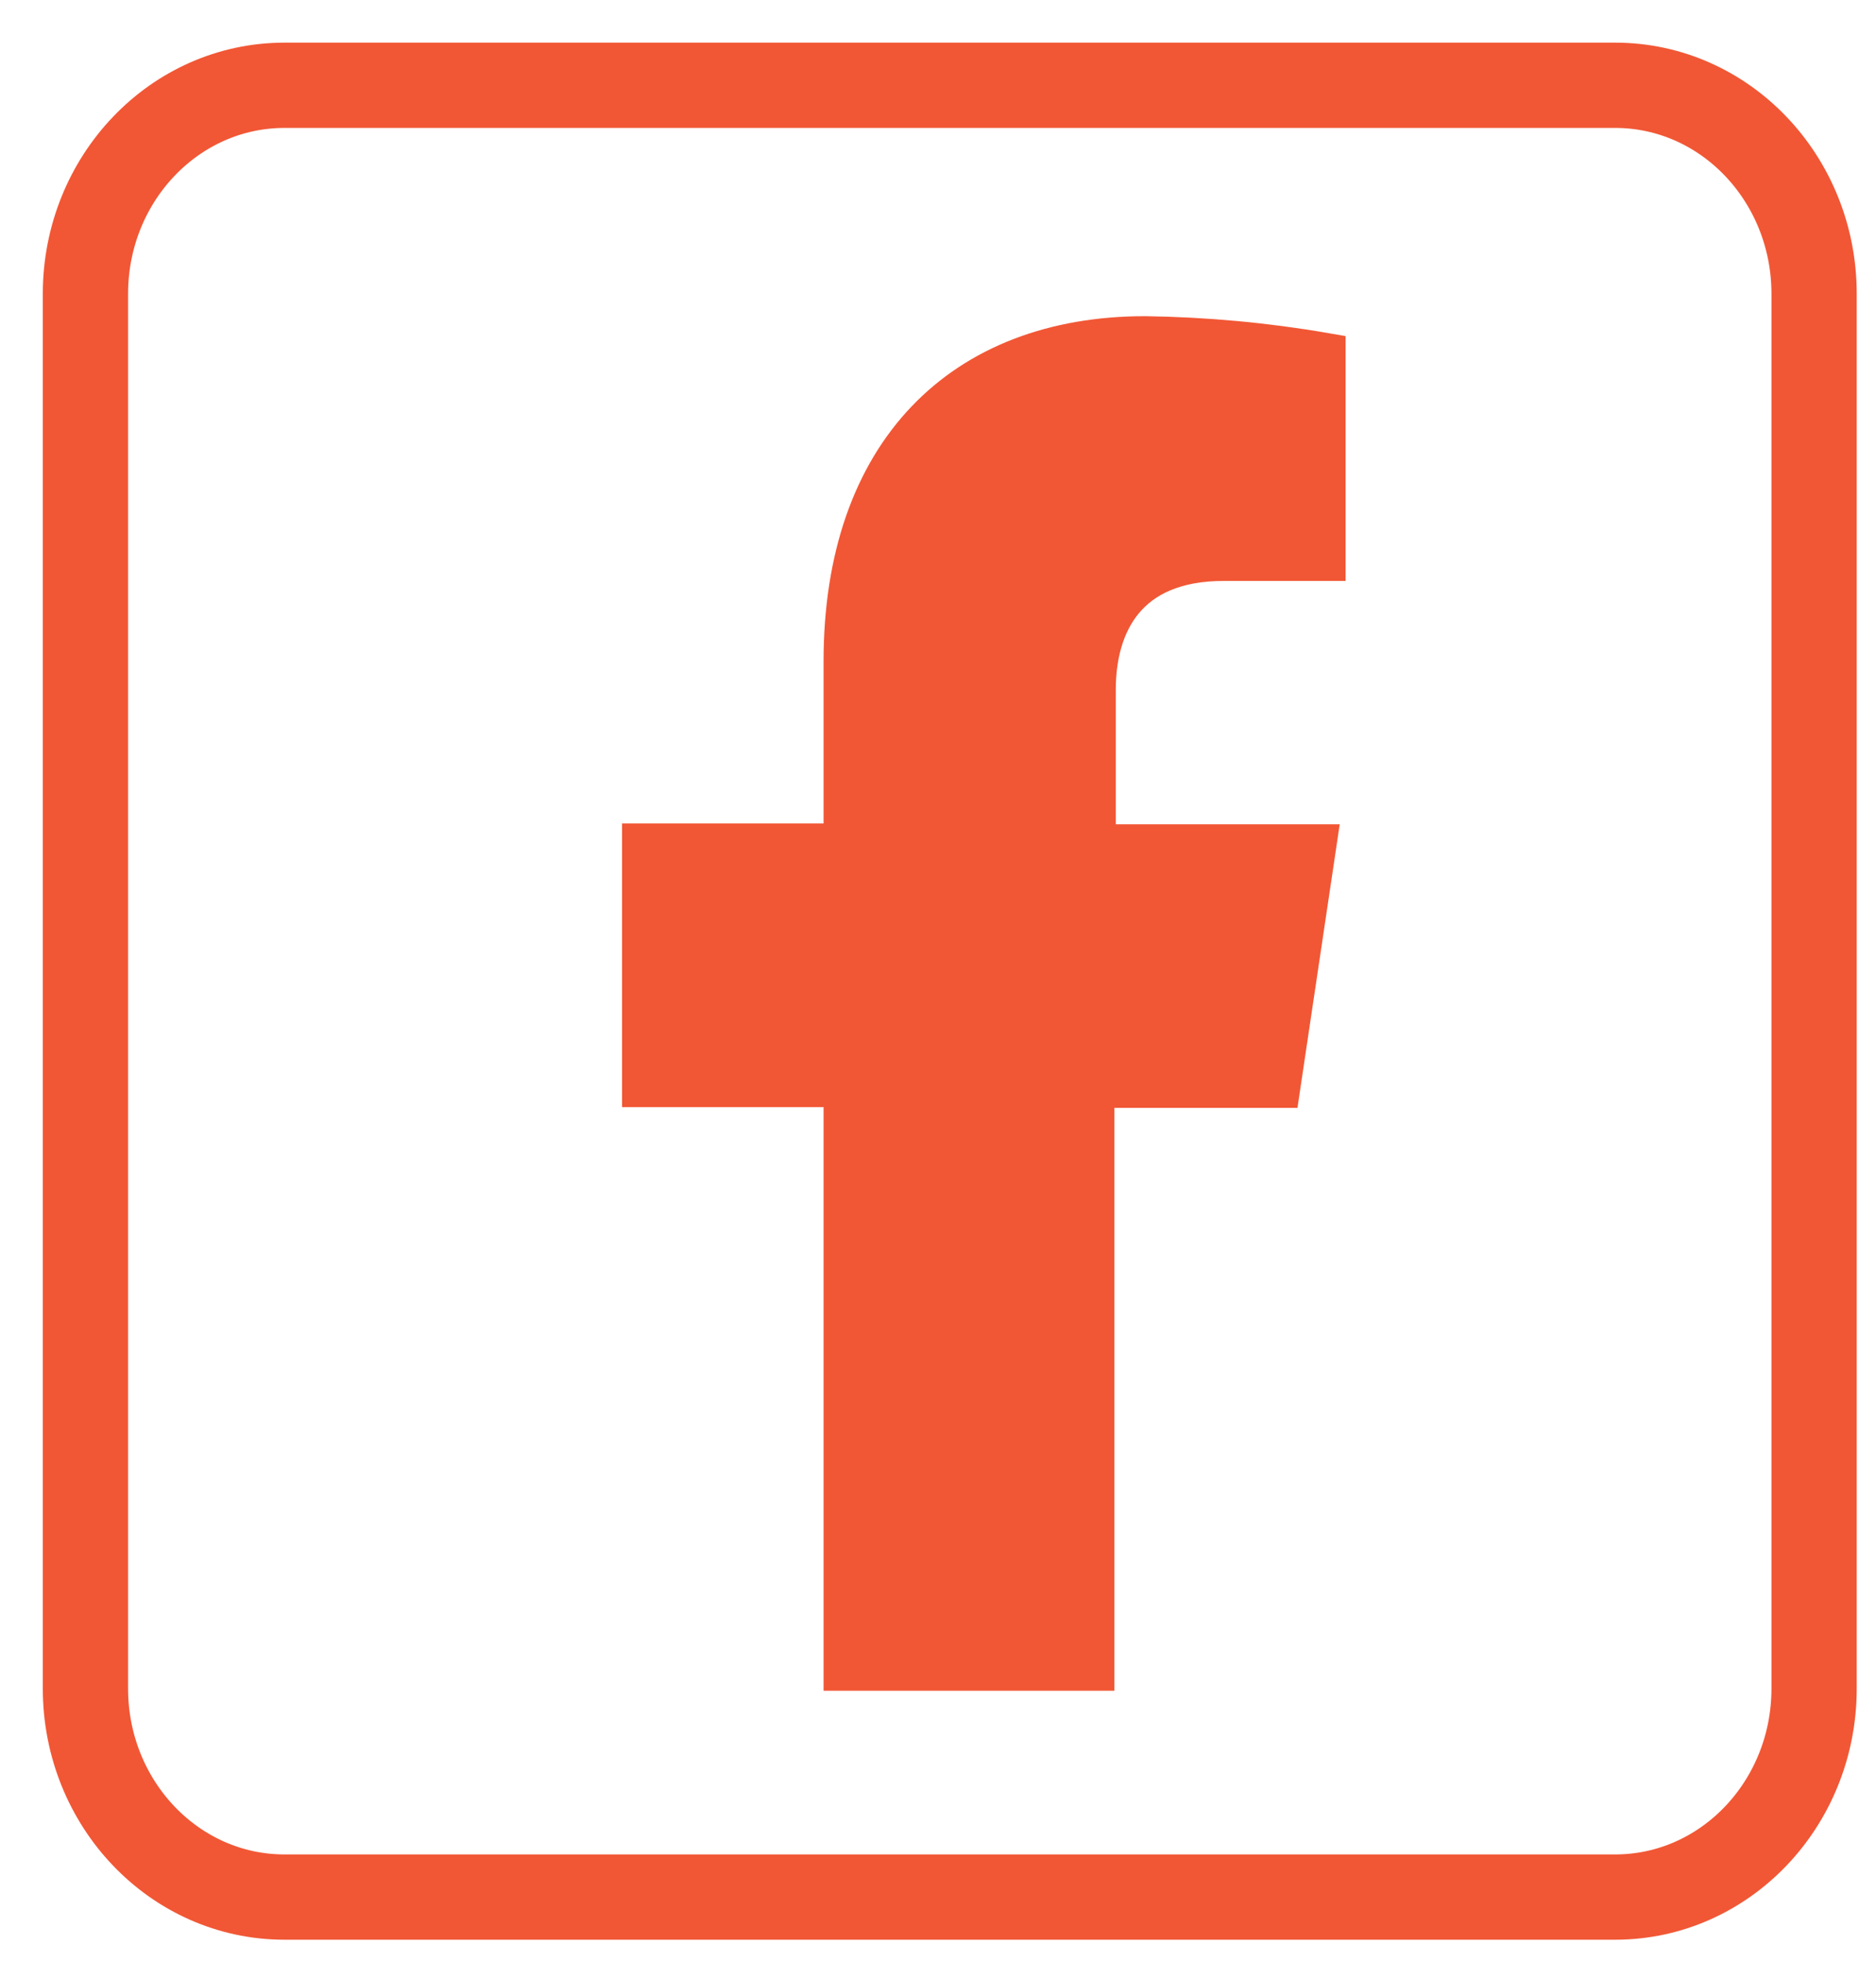
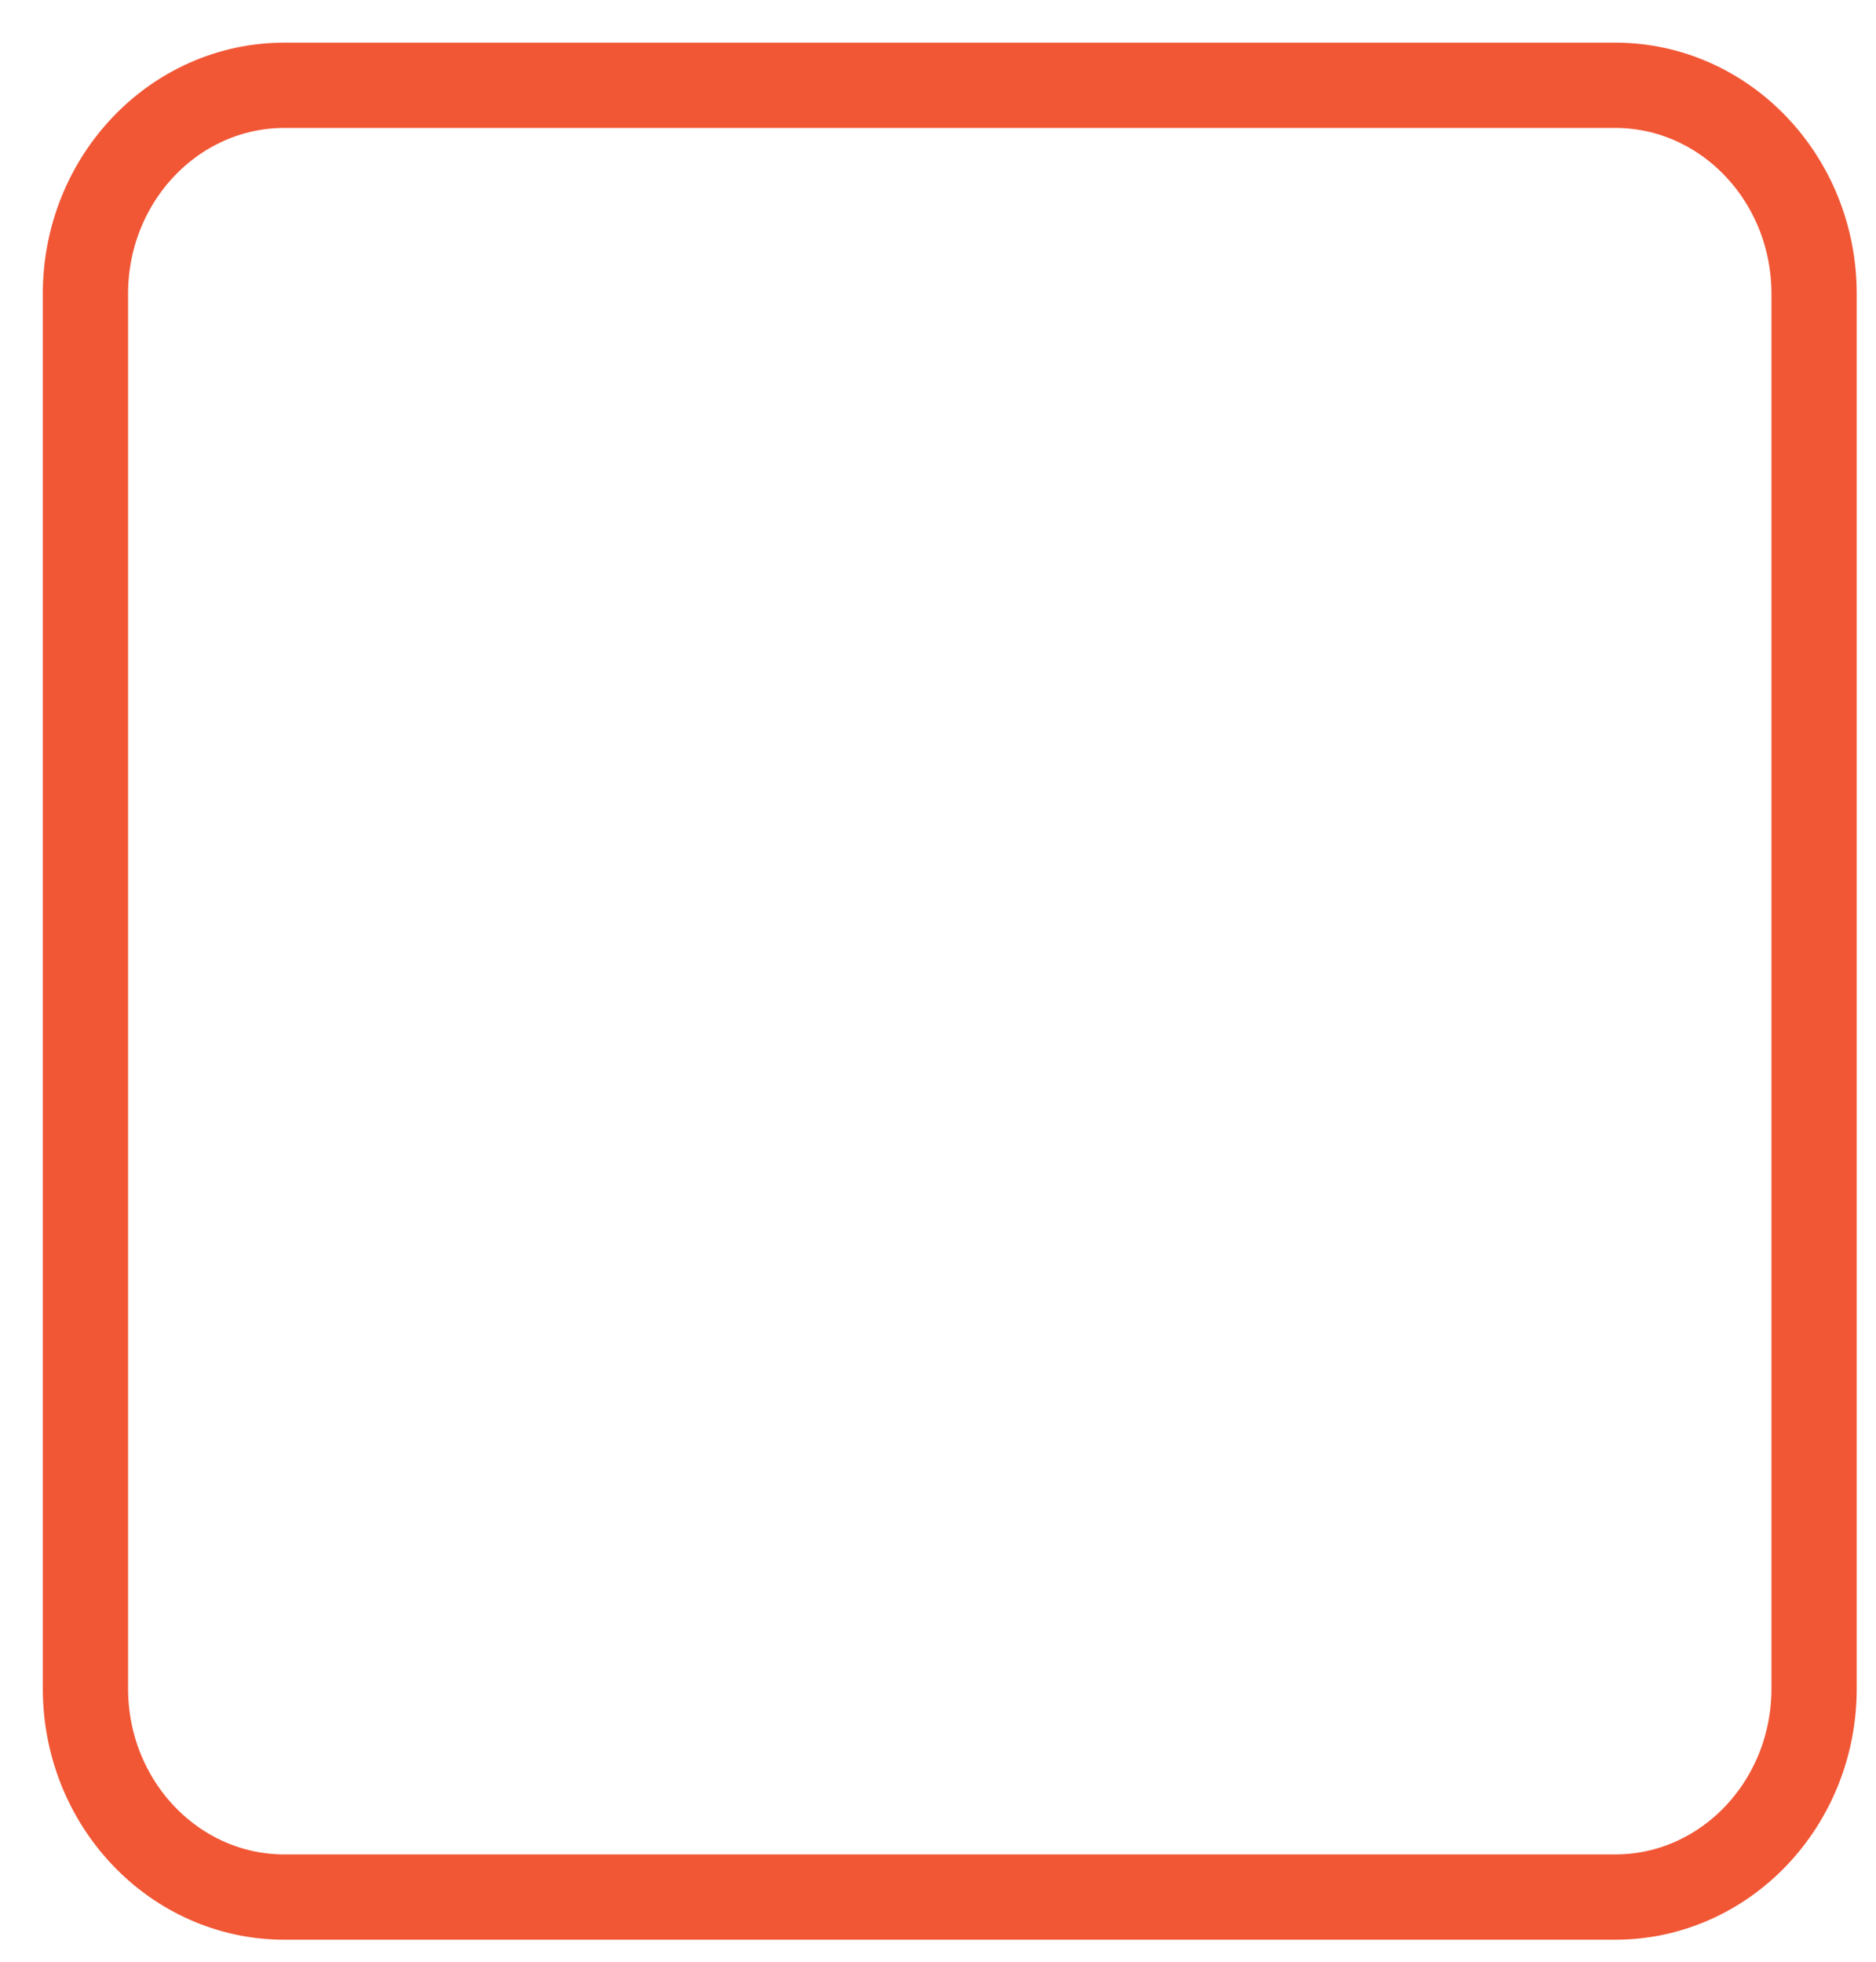
<svg xmlns="http://www.w3.org/2000/svg" width="22" height="23" viewBox="0 0 22 23" fill="none">
  <path d="M18.941 1H3.336C2.047 1 1.002 2.095 1.002 3.445V19.797C1.002 21.148 2.047 22.242 3.336 22.242H18.941C20.229 22.242 21.274 21.148 21.274 19.797V3.445C21.274 2.095 20.229 1 18.941 1Z" stroke="#F15735" stroke-miterlimit="10" />
-   <path d="M15 12.739L15.421 9.914H12.835V8.086C12.835 7.315 13.196 6.561 14.353 6.561H15.53V4.151C14.835 4.031 14.132 3.967 13.428 3.957C11.3 3.957 9.908 5.31 9.908 7.755V9.905H7.545V12.73H9.908V19.573H12.818V12.739H15Z" fill="#F15735" stroke="#F15735" stroke-width="0.5" stroke-miterlimit="10" />
</svg>